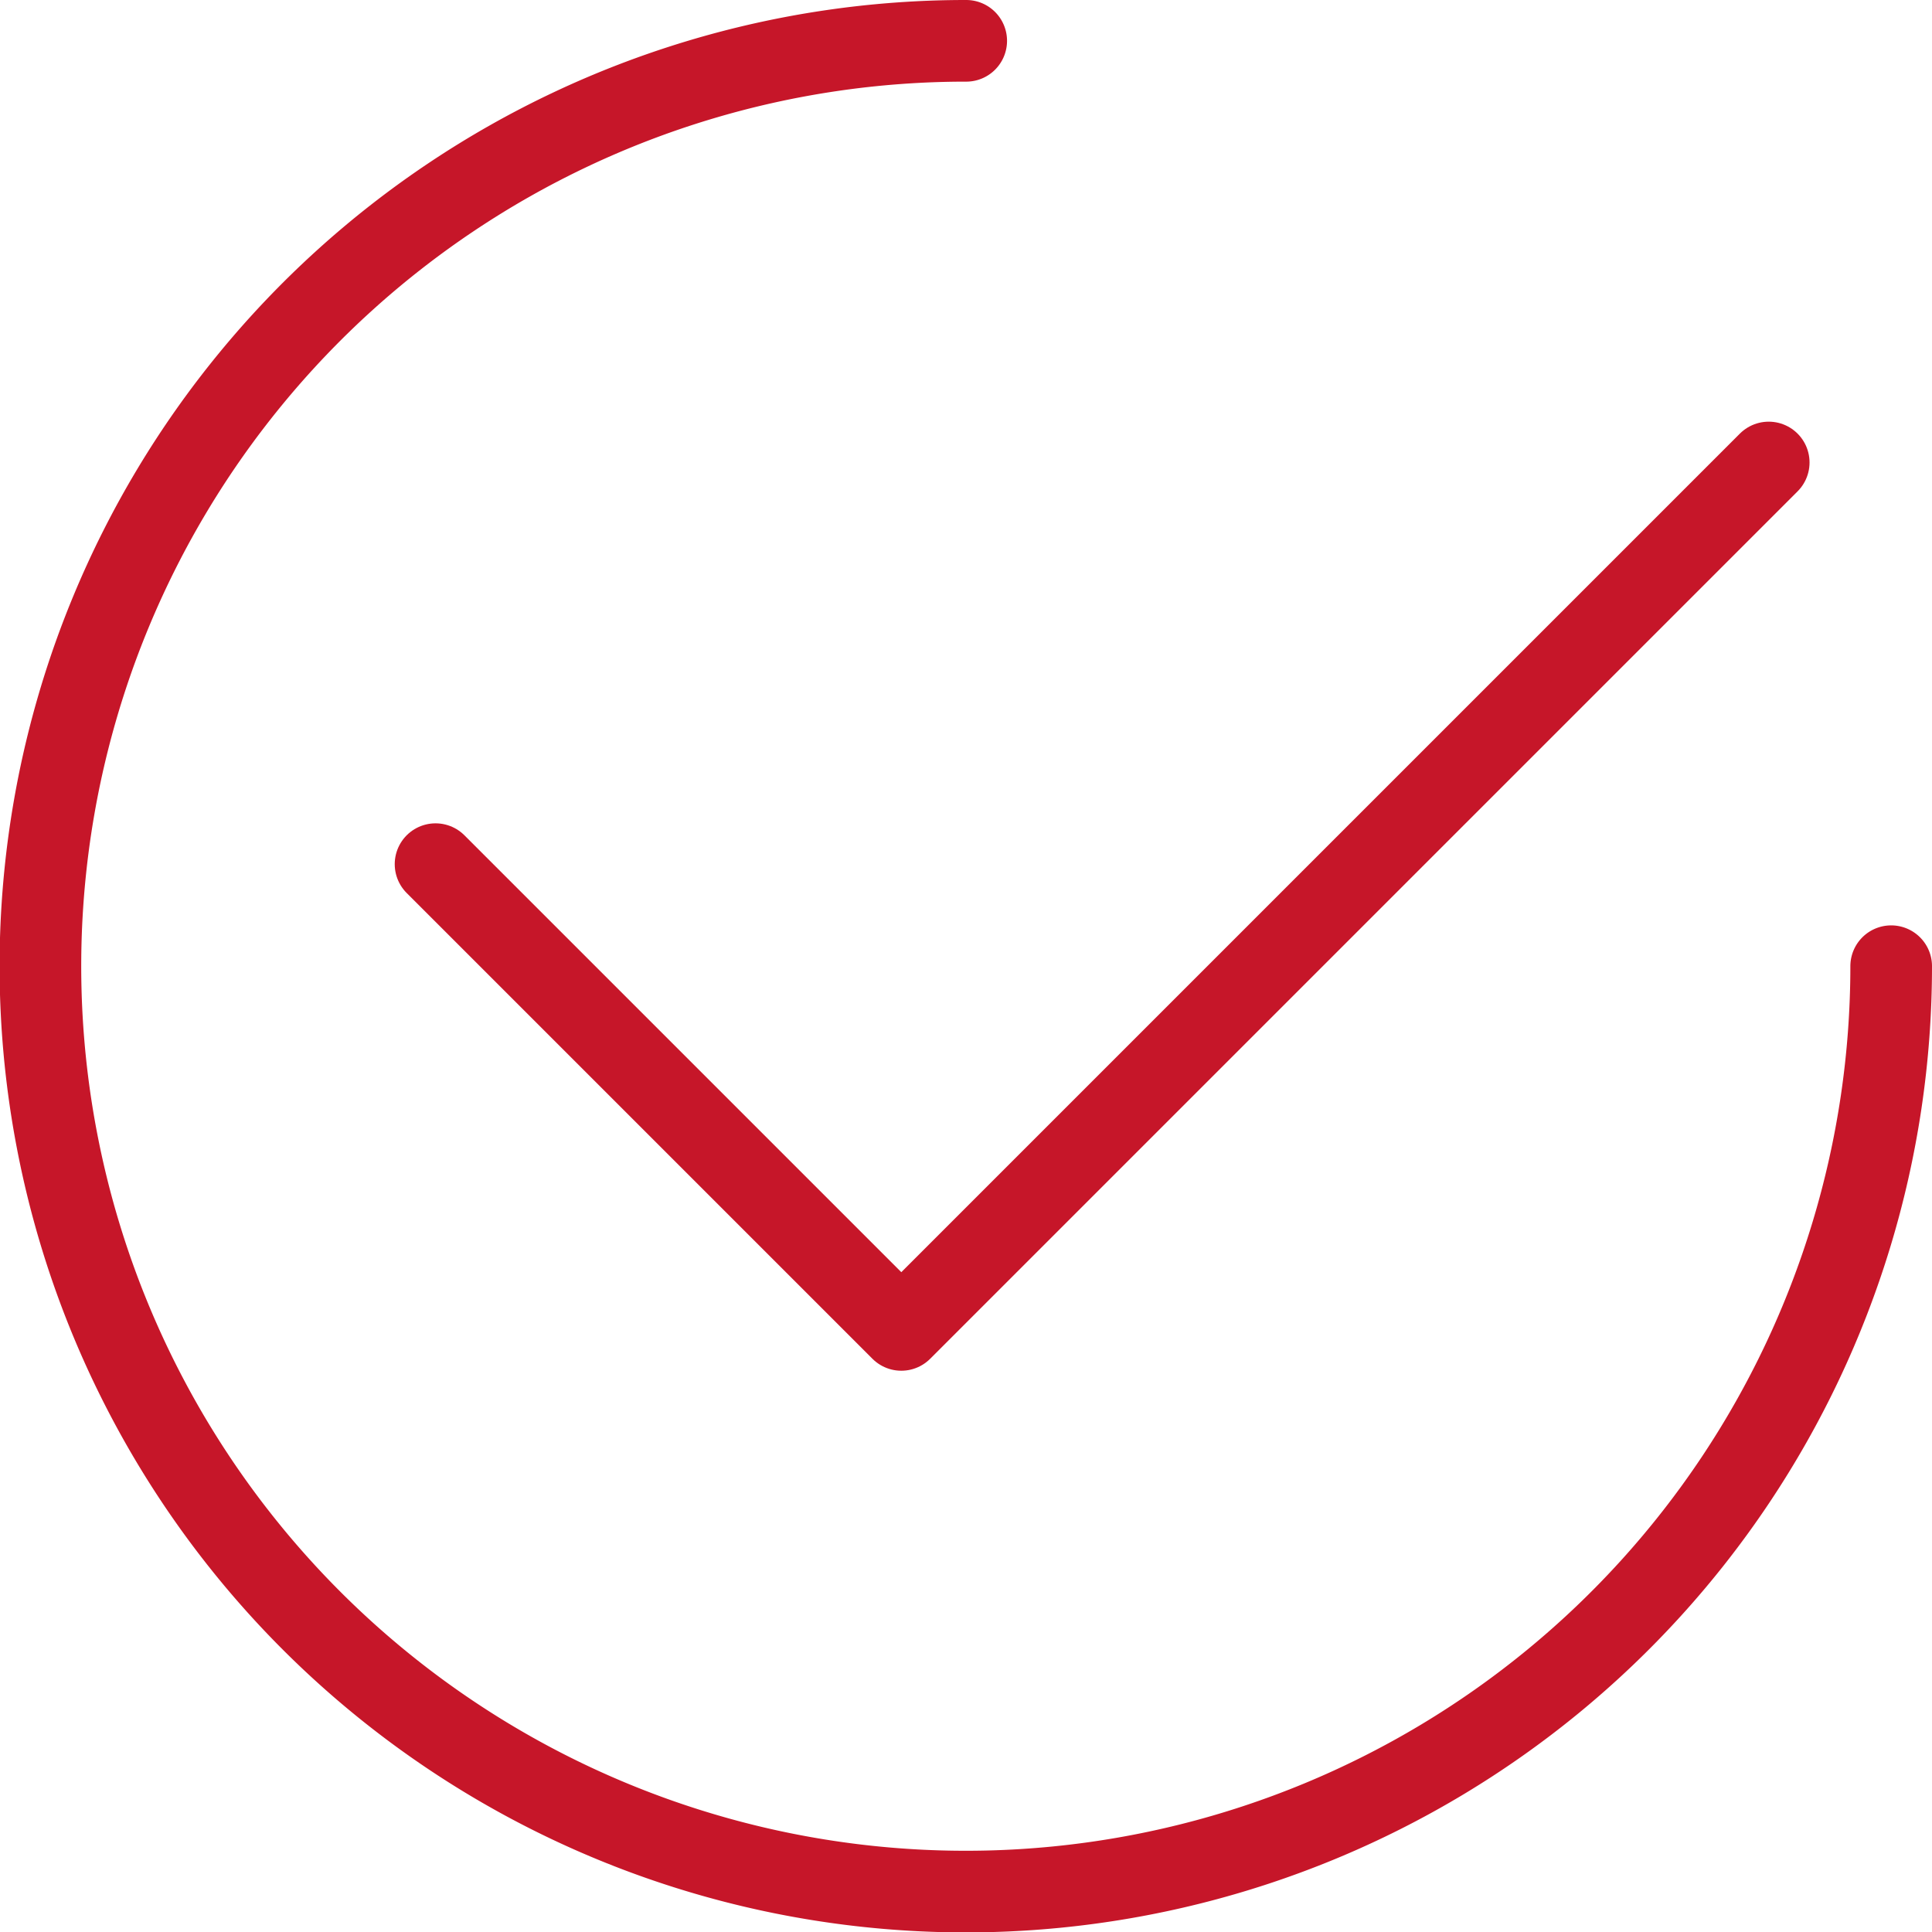
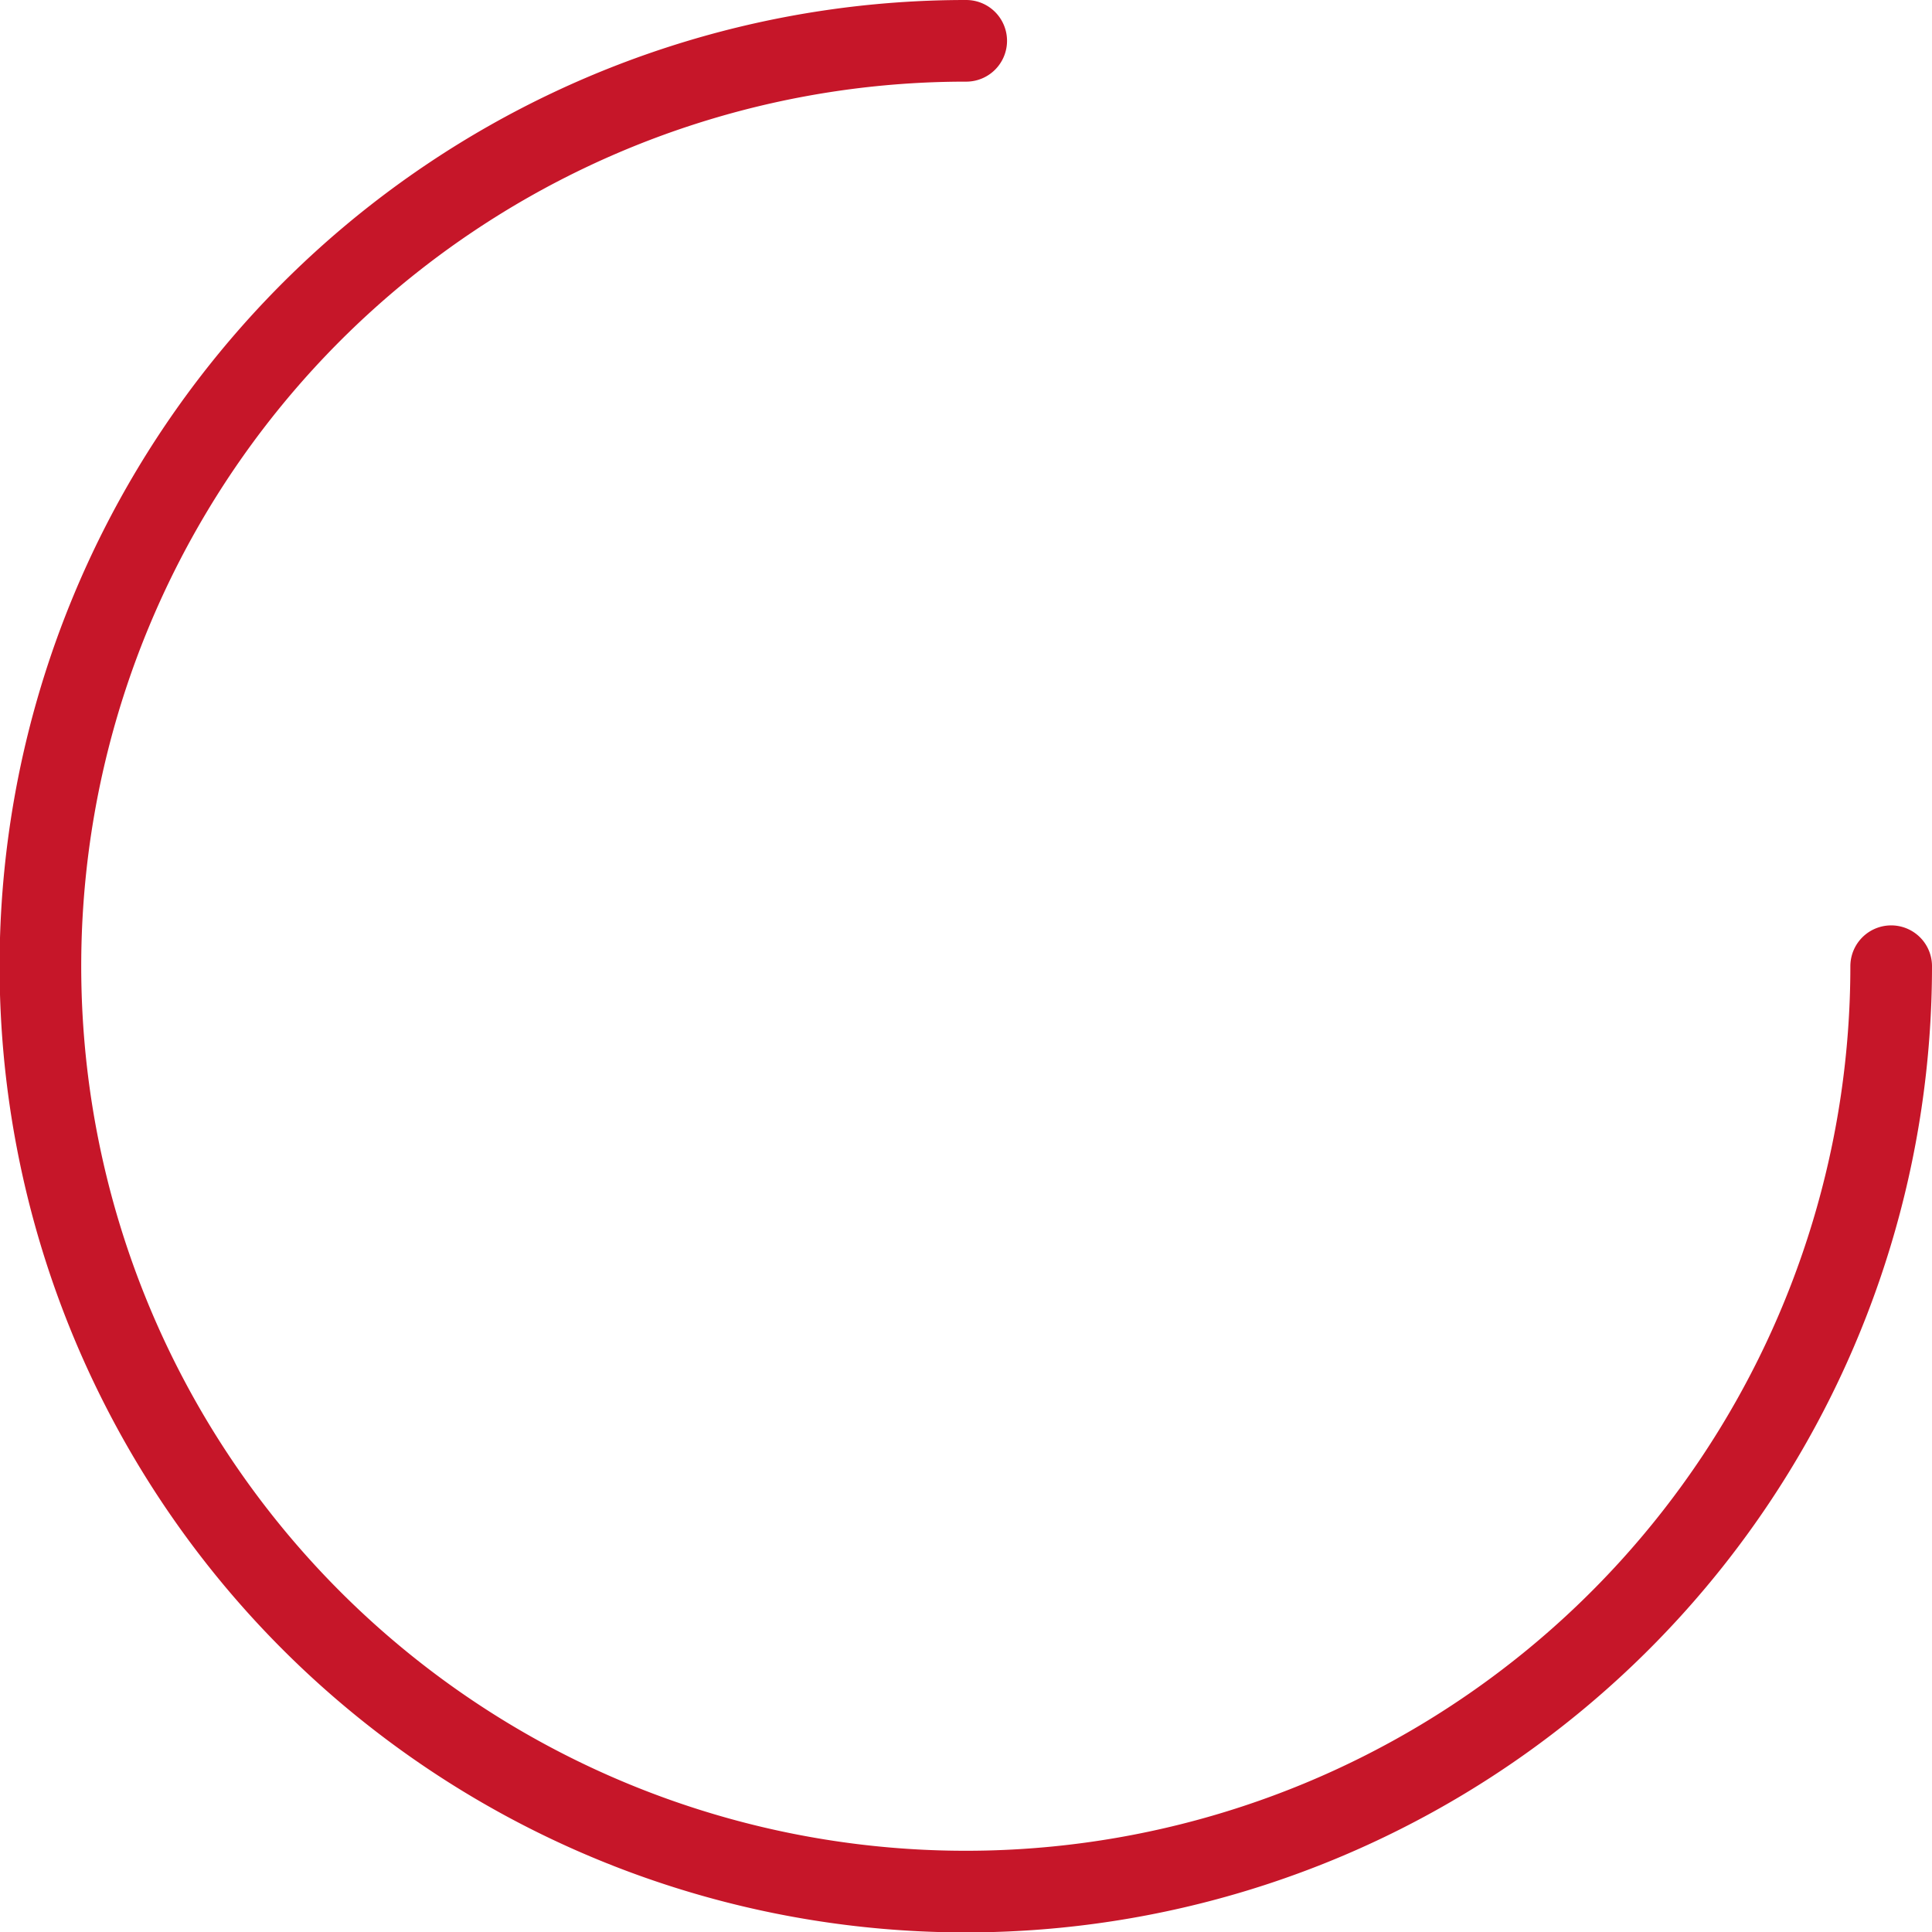
<svg xmlns="http://www.w3.org/2000/svg" viewBox="0 0 47.33 47.33">
  <defs>
    <style>.a{fill:none;stroke:#c61629;stroke-linecap:round;stroke-linejoin:round;stroke-width:2px;}</style>
  </defs>
  <title>1</title>
  <path class="a" d="M46.33,23.67A22.67,22.67,0,1,1,23.67,1" />
-   <polyline class="a" points="10.67 21.17 22.08 32.58 43.33 11.33" />
</svg>